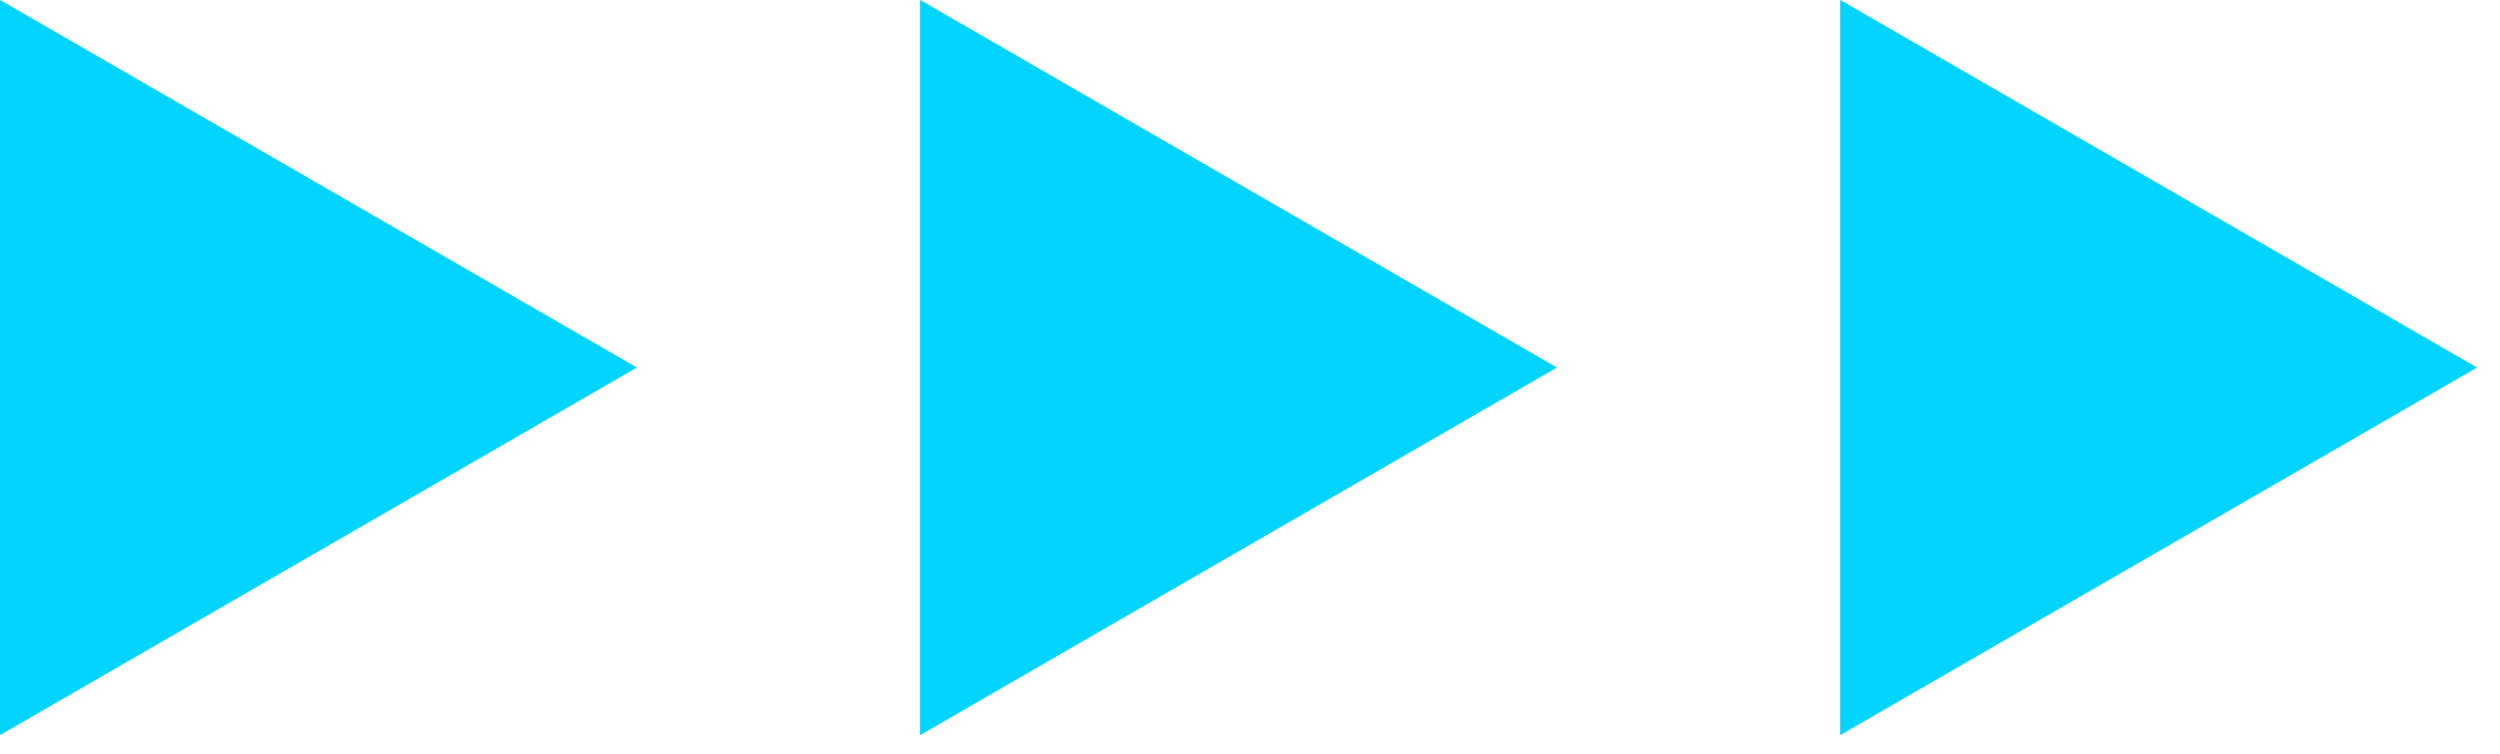
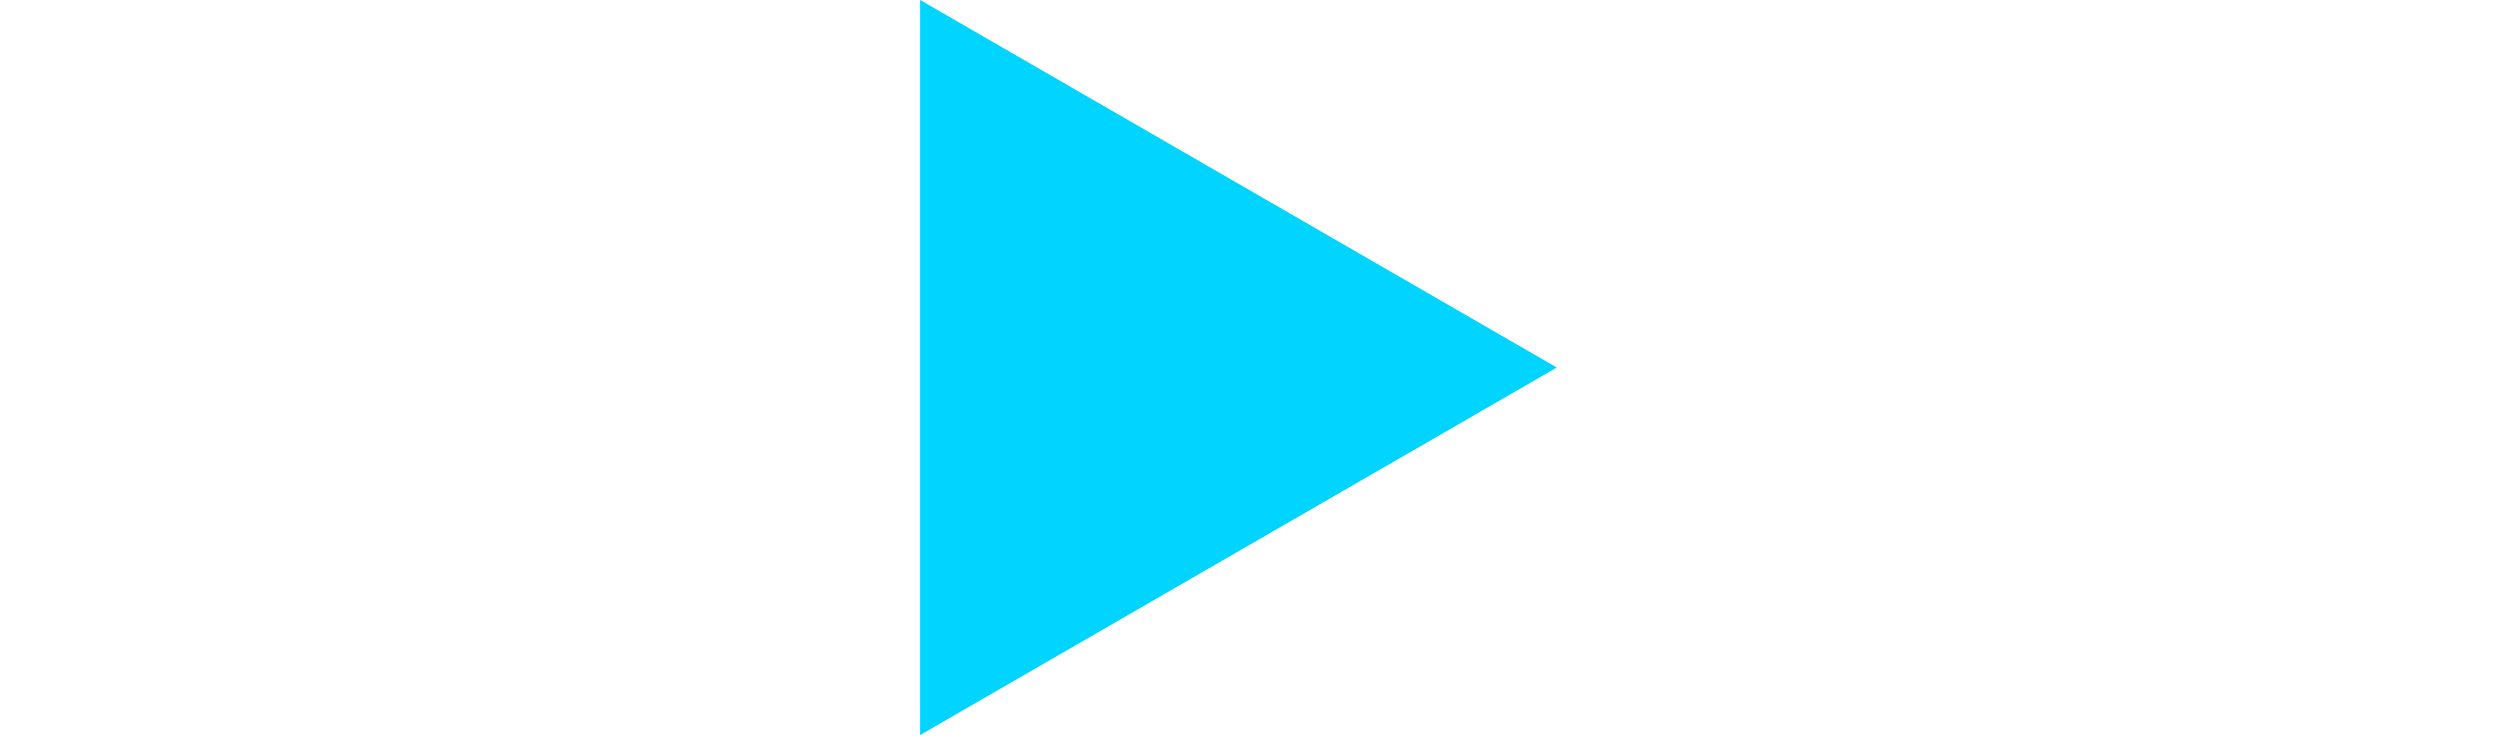
<svg xmlns="http://www.w3.org/2000/svg" width="63" height="19" viewBox="0 0 63 19" fill="none">
-   <path d="M0 0L16.045 9.262L0 18.523V0Z" fill="#00D4FF" />
  <path d="M23.187 0L39.231 9.262L23.187 18.523V0Z" fill="#00D4FF" />
-   <path d="M46.373 0L62.418 9.262L46.373 18.523V0Z" fill="#00D4FF" />
</svg>